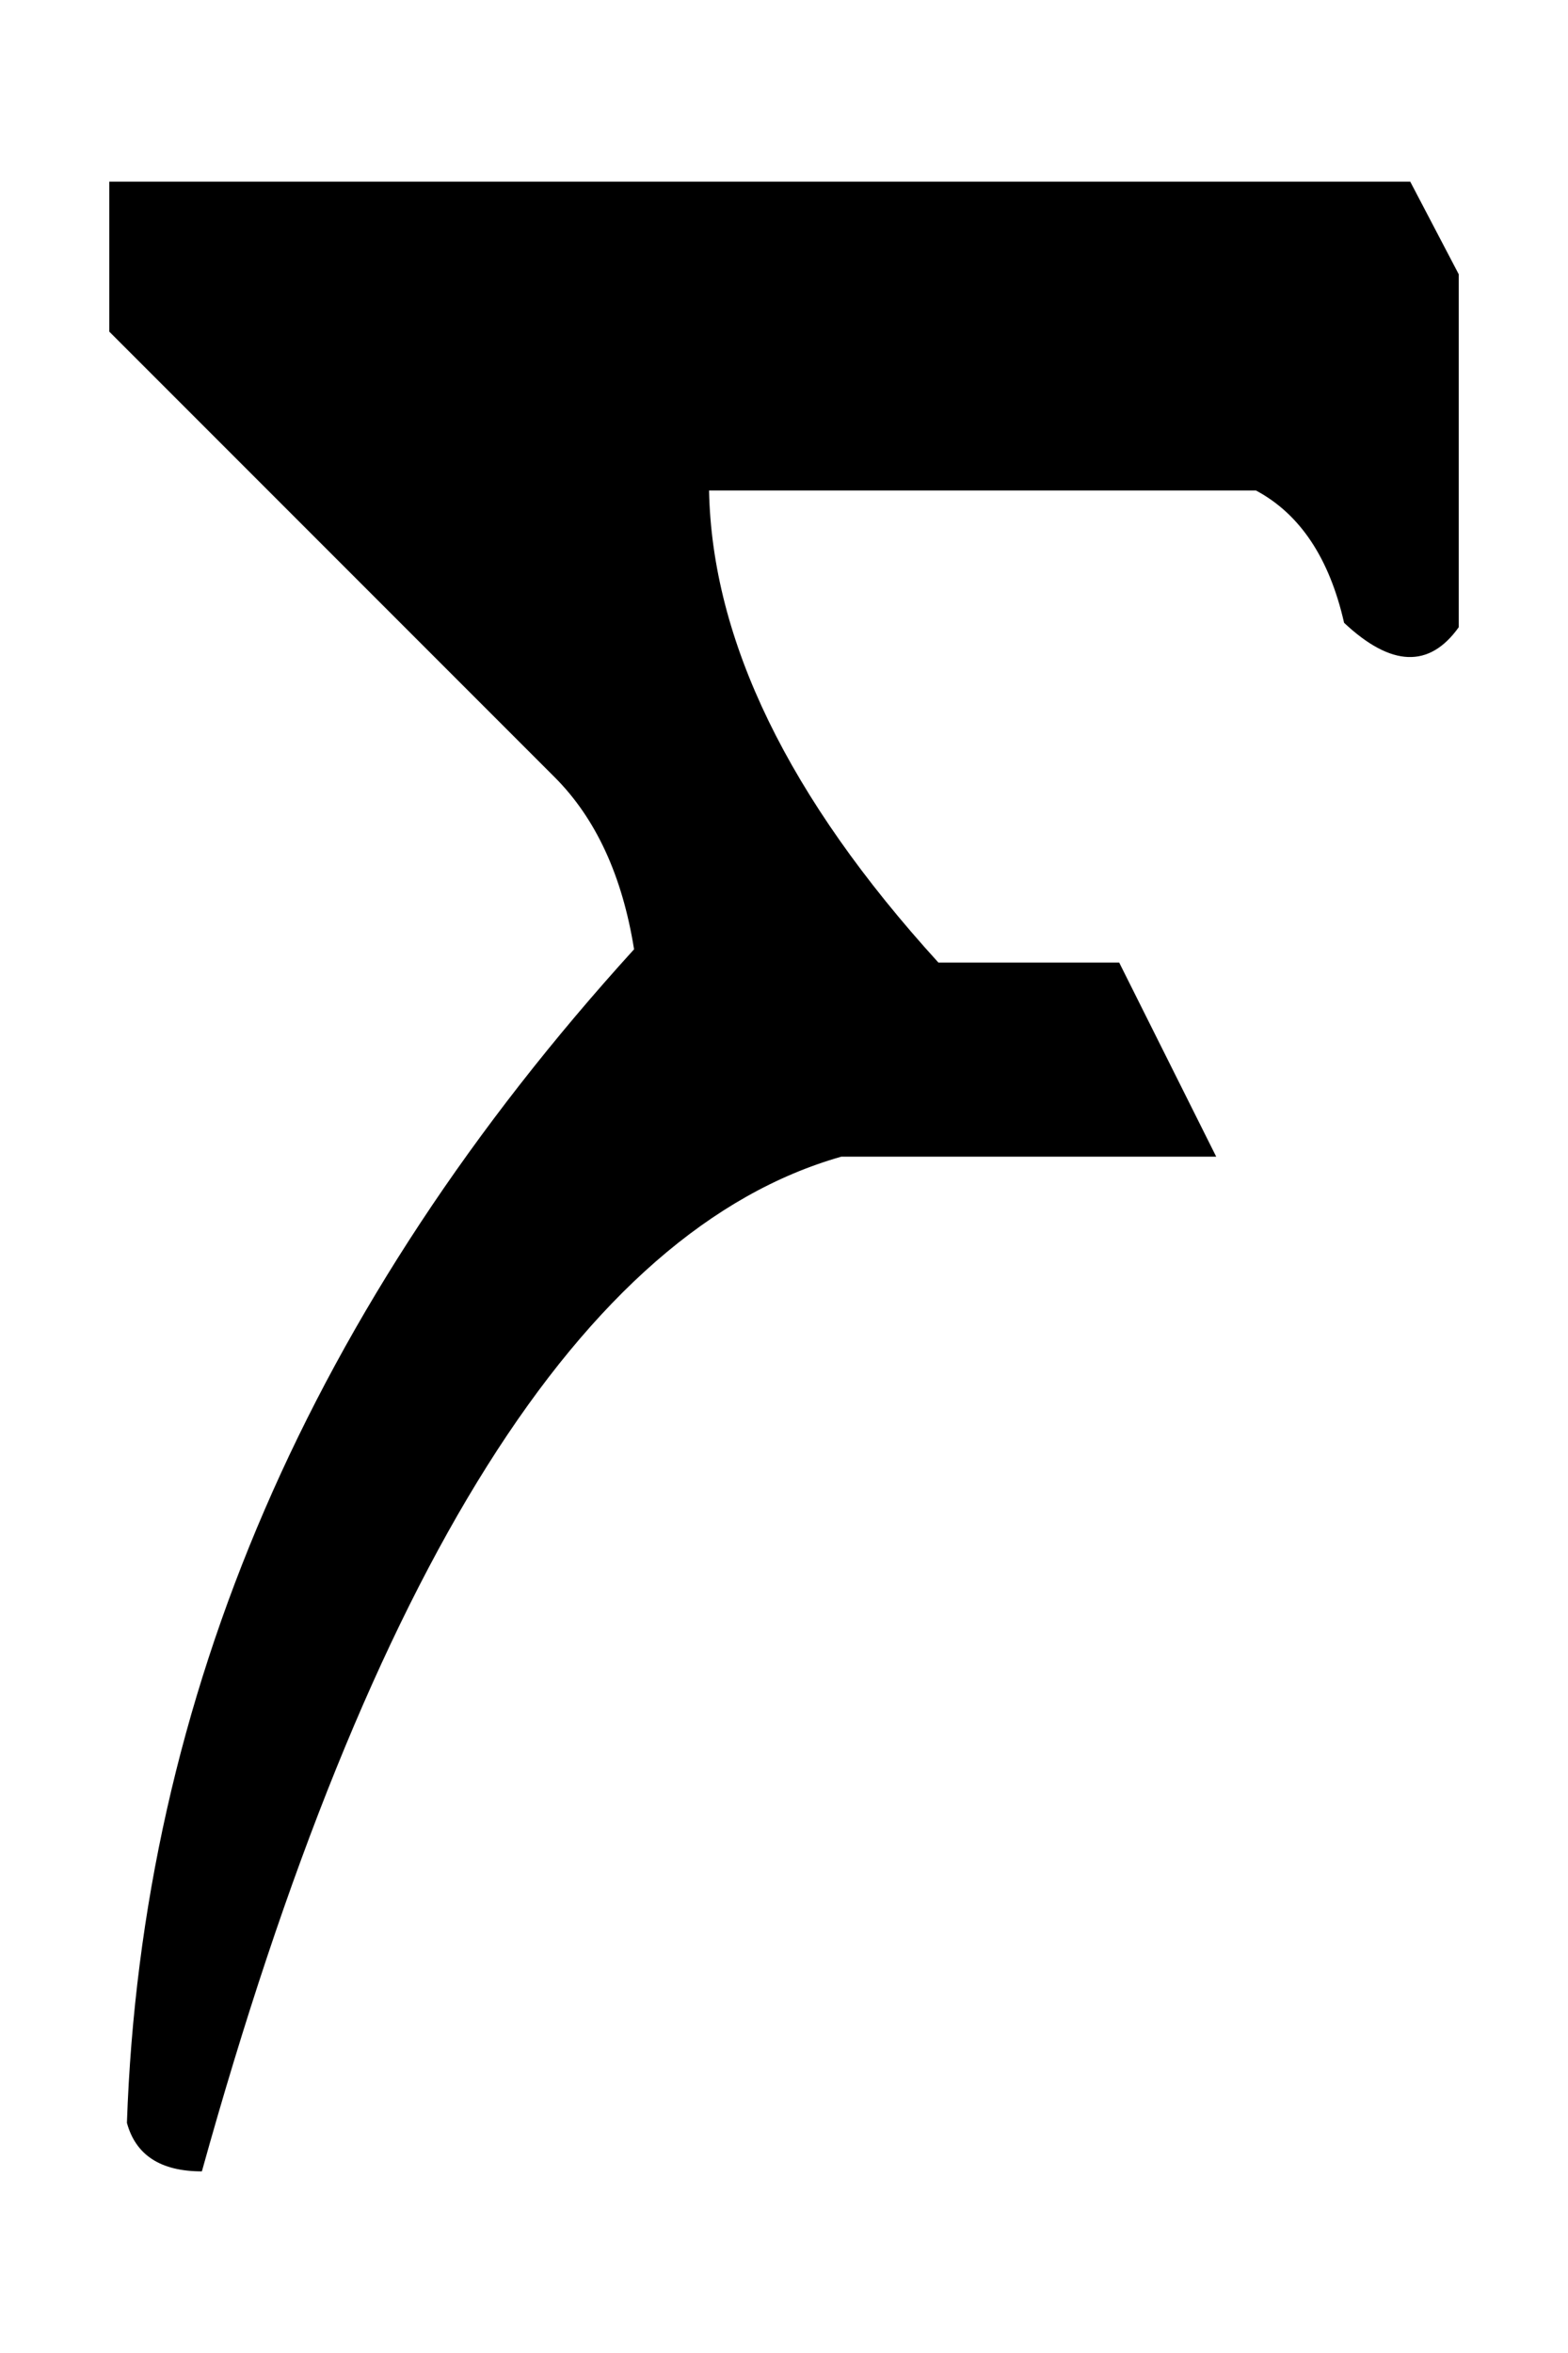
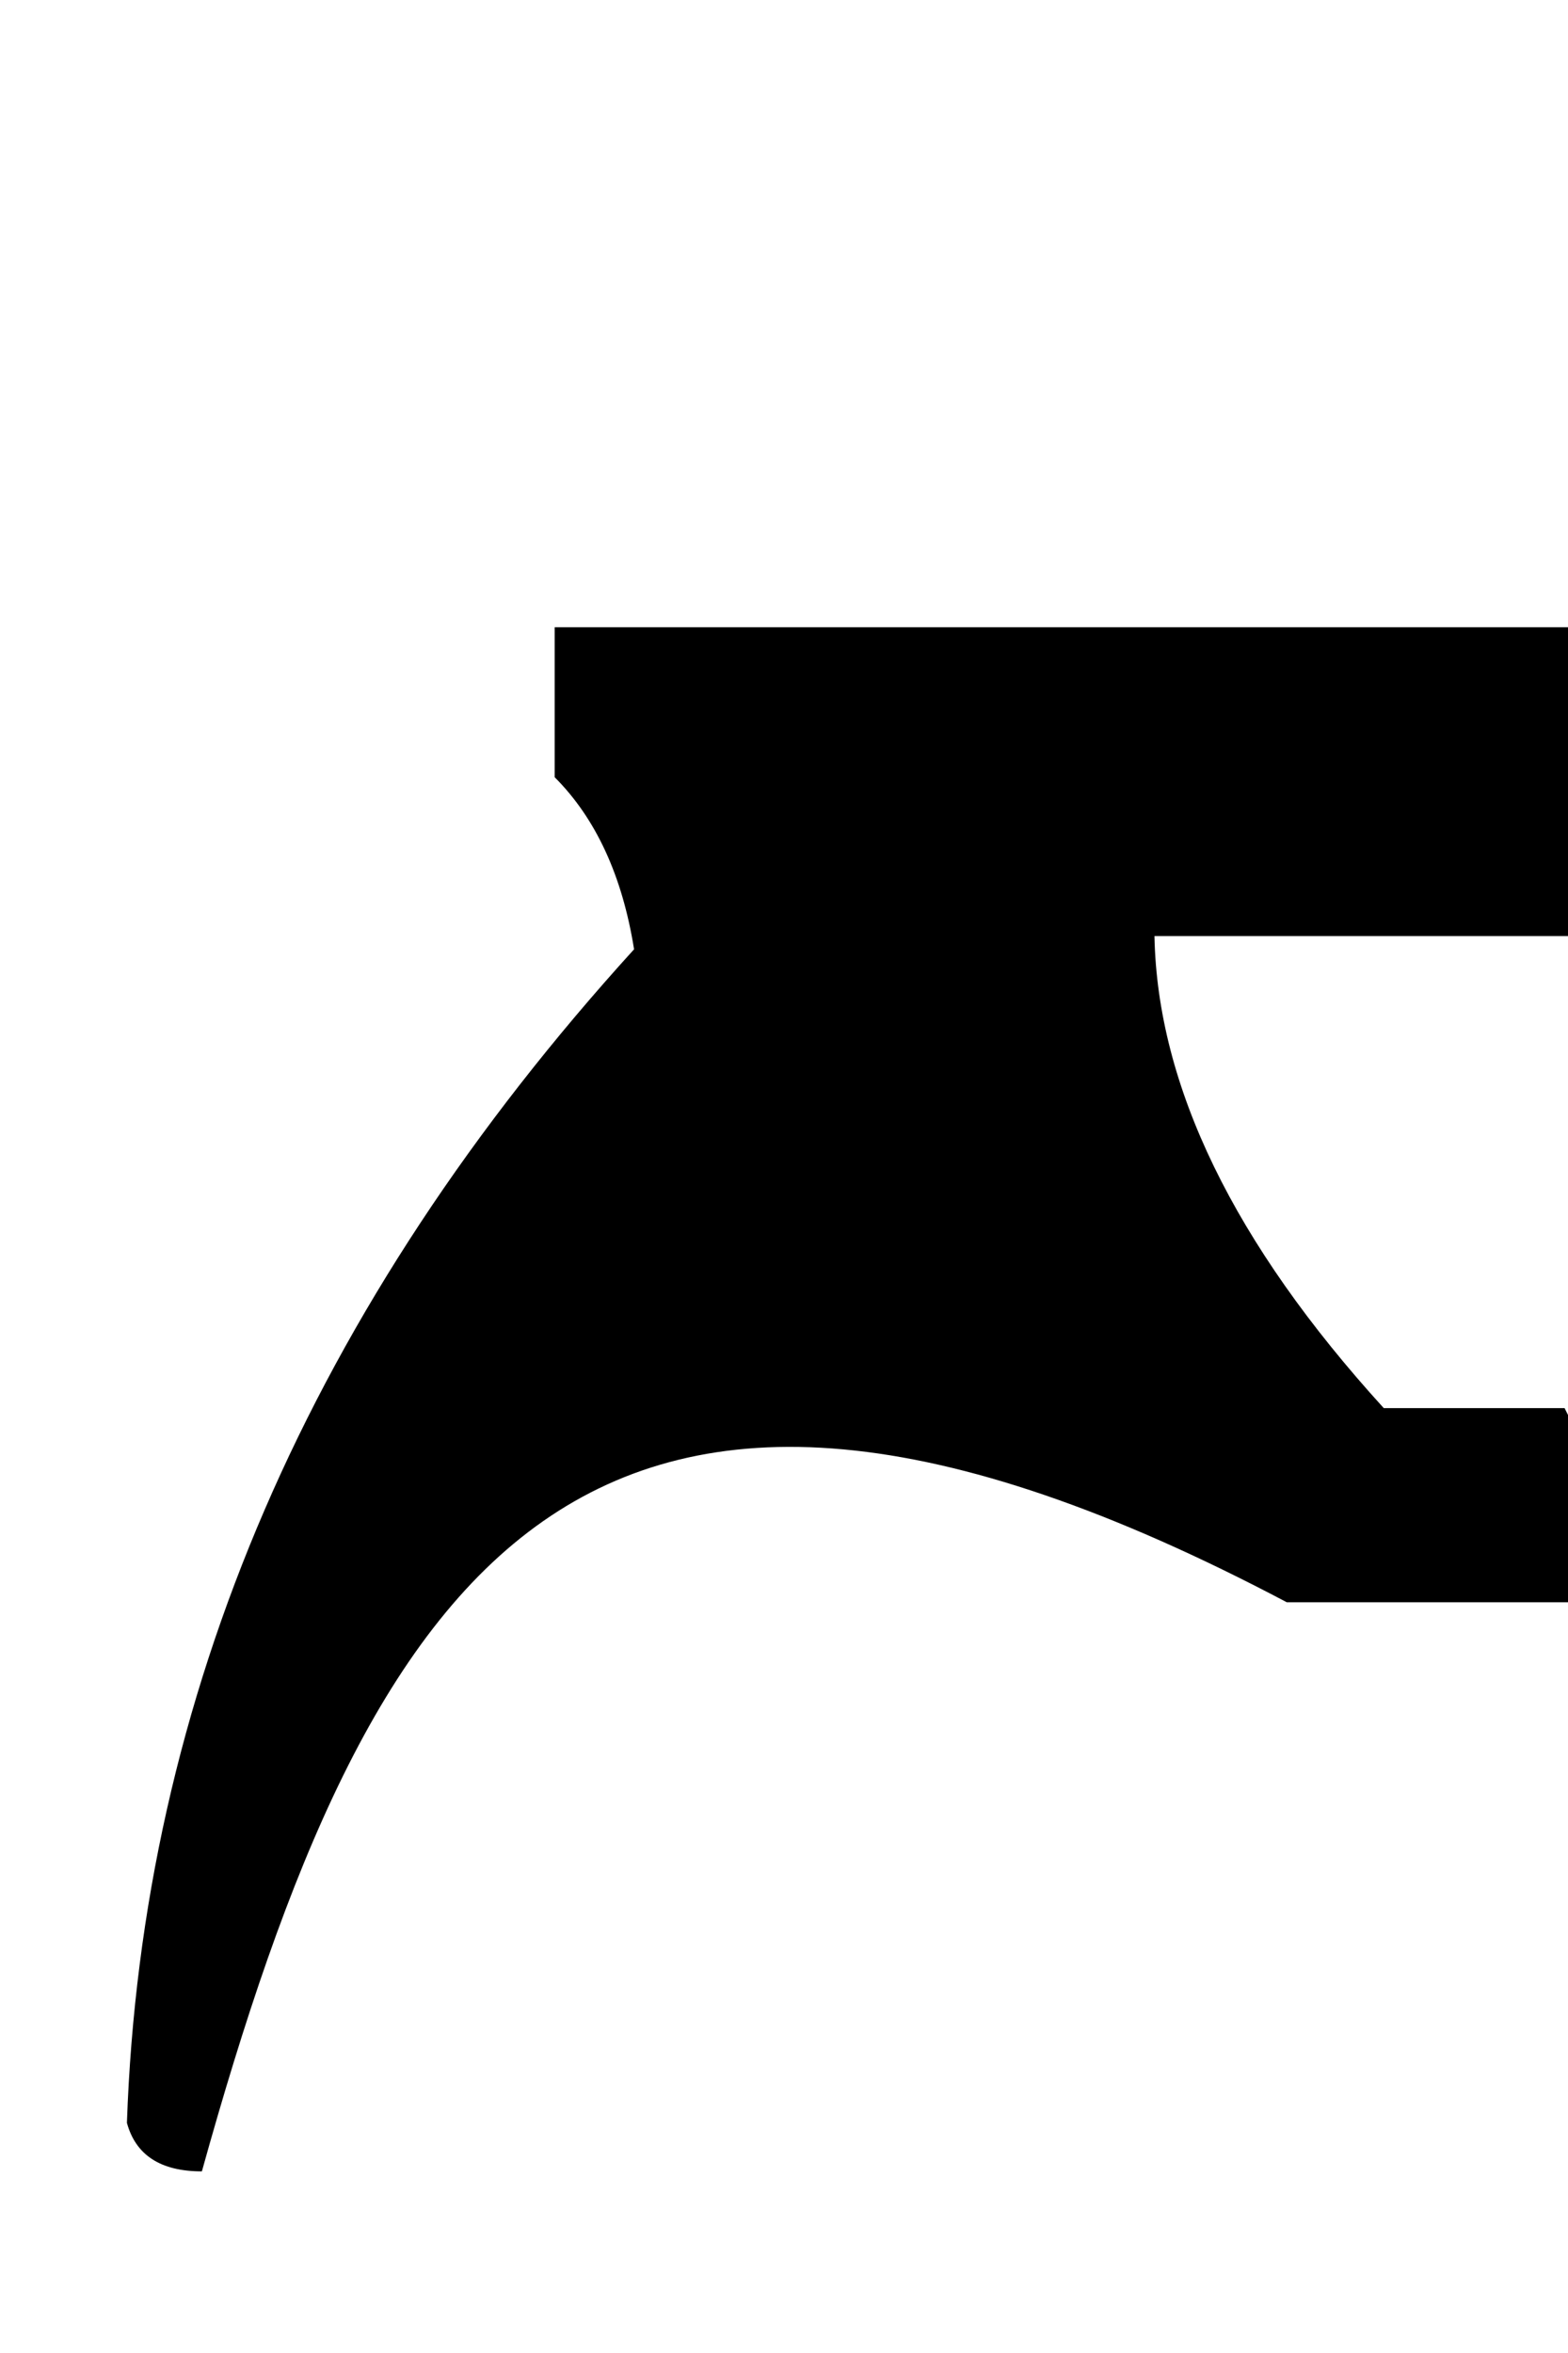
<svg xmlns="http://www.w3.org/2000/svg" version="1.1" width="100" height="150" id="klingon_r">
-   <path d="m 12.875,138.422 c -2.625,-2e-5 -4.219,-1.031 -4.781,-3.094 C 9.031,108.141 19.812,83.203 40.438,60.516 39.687,55.828 38,52.172 35.375,49.547 L 6.969,21.141 l 0,-9.562 82.969,0 3.094,5.906 0,22.5 c -1.875,2.625 -4.313,2.531 -7.312,-0.281 -0.938,-4.125 -2.813,-6.937 -5.625,-8.438 l -34.875,0 c 0.187,9.563 5.062,19.594 14.625,30.094 l 11.531,0 6.188,12.375 -23.906,0 C 37.156,78.422 23.562,99.984 12.875,138.422" />
+   <path d="m 12.875,138.422 c -2.625,-2e-5 -4.219,-1.031 -4.781,-3.094 C 9.031,108.141 19.812,83.203 40.438,60.516 39.687,55.828 38,52.172 35.375,49.547 l 0,-9.562 82.969,0 3.094,5.906 0,22.5 c -1.875,2.625 -4.313,2.531 -7.312,-0.281 -0.938,-4.125 -2.813,-6.937 -5.625,-8.438 l -34.875,0 c 0.187,9.563 5.062,19.594 14.625,30.094 l 11.531,0 6.188,12.375 -23.906,0 C 37.156,78.422 23.562,99.984 12.875,138.422" />
</svg>